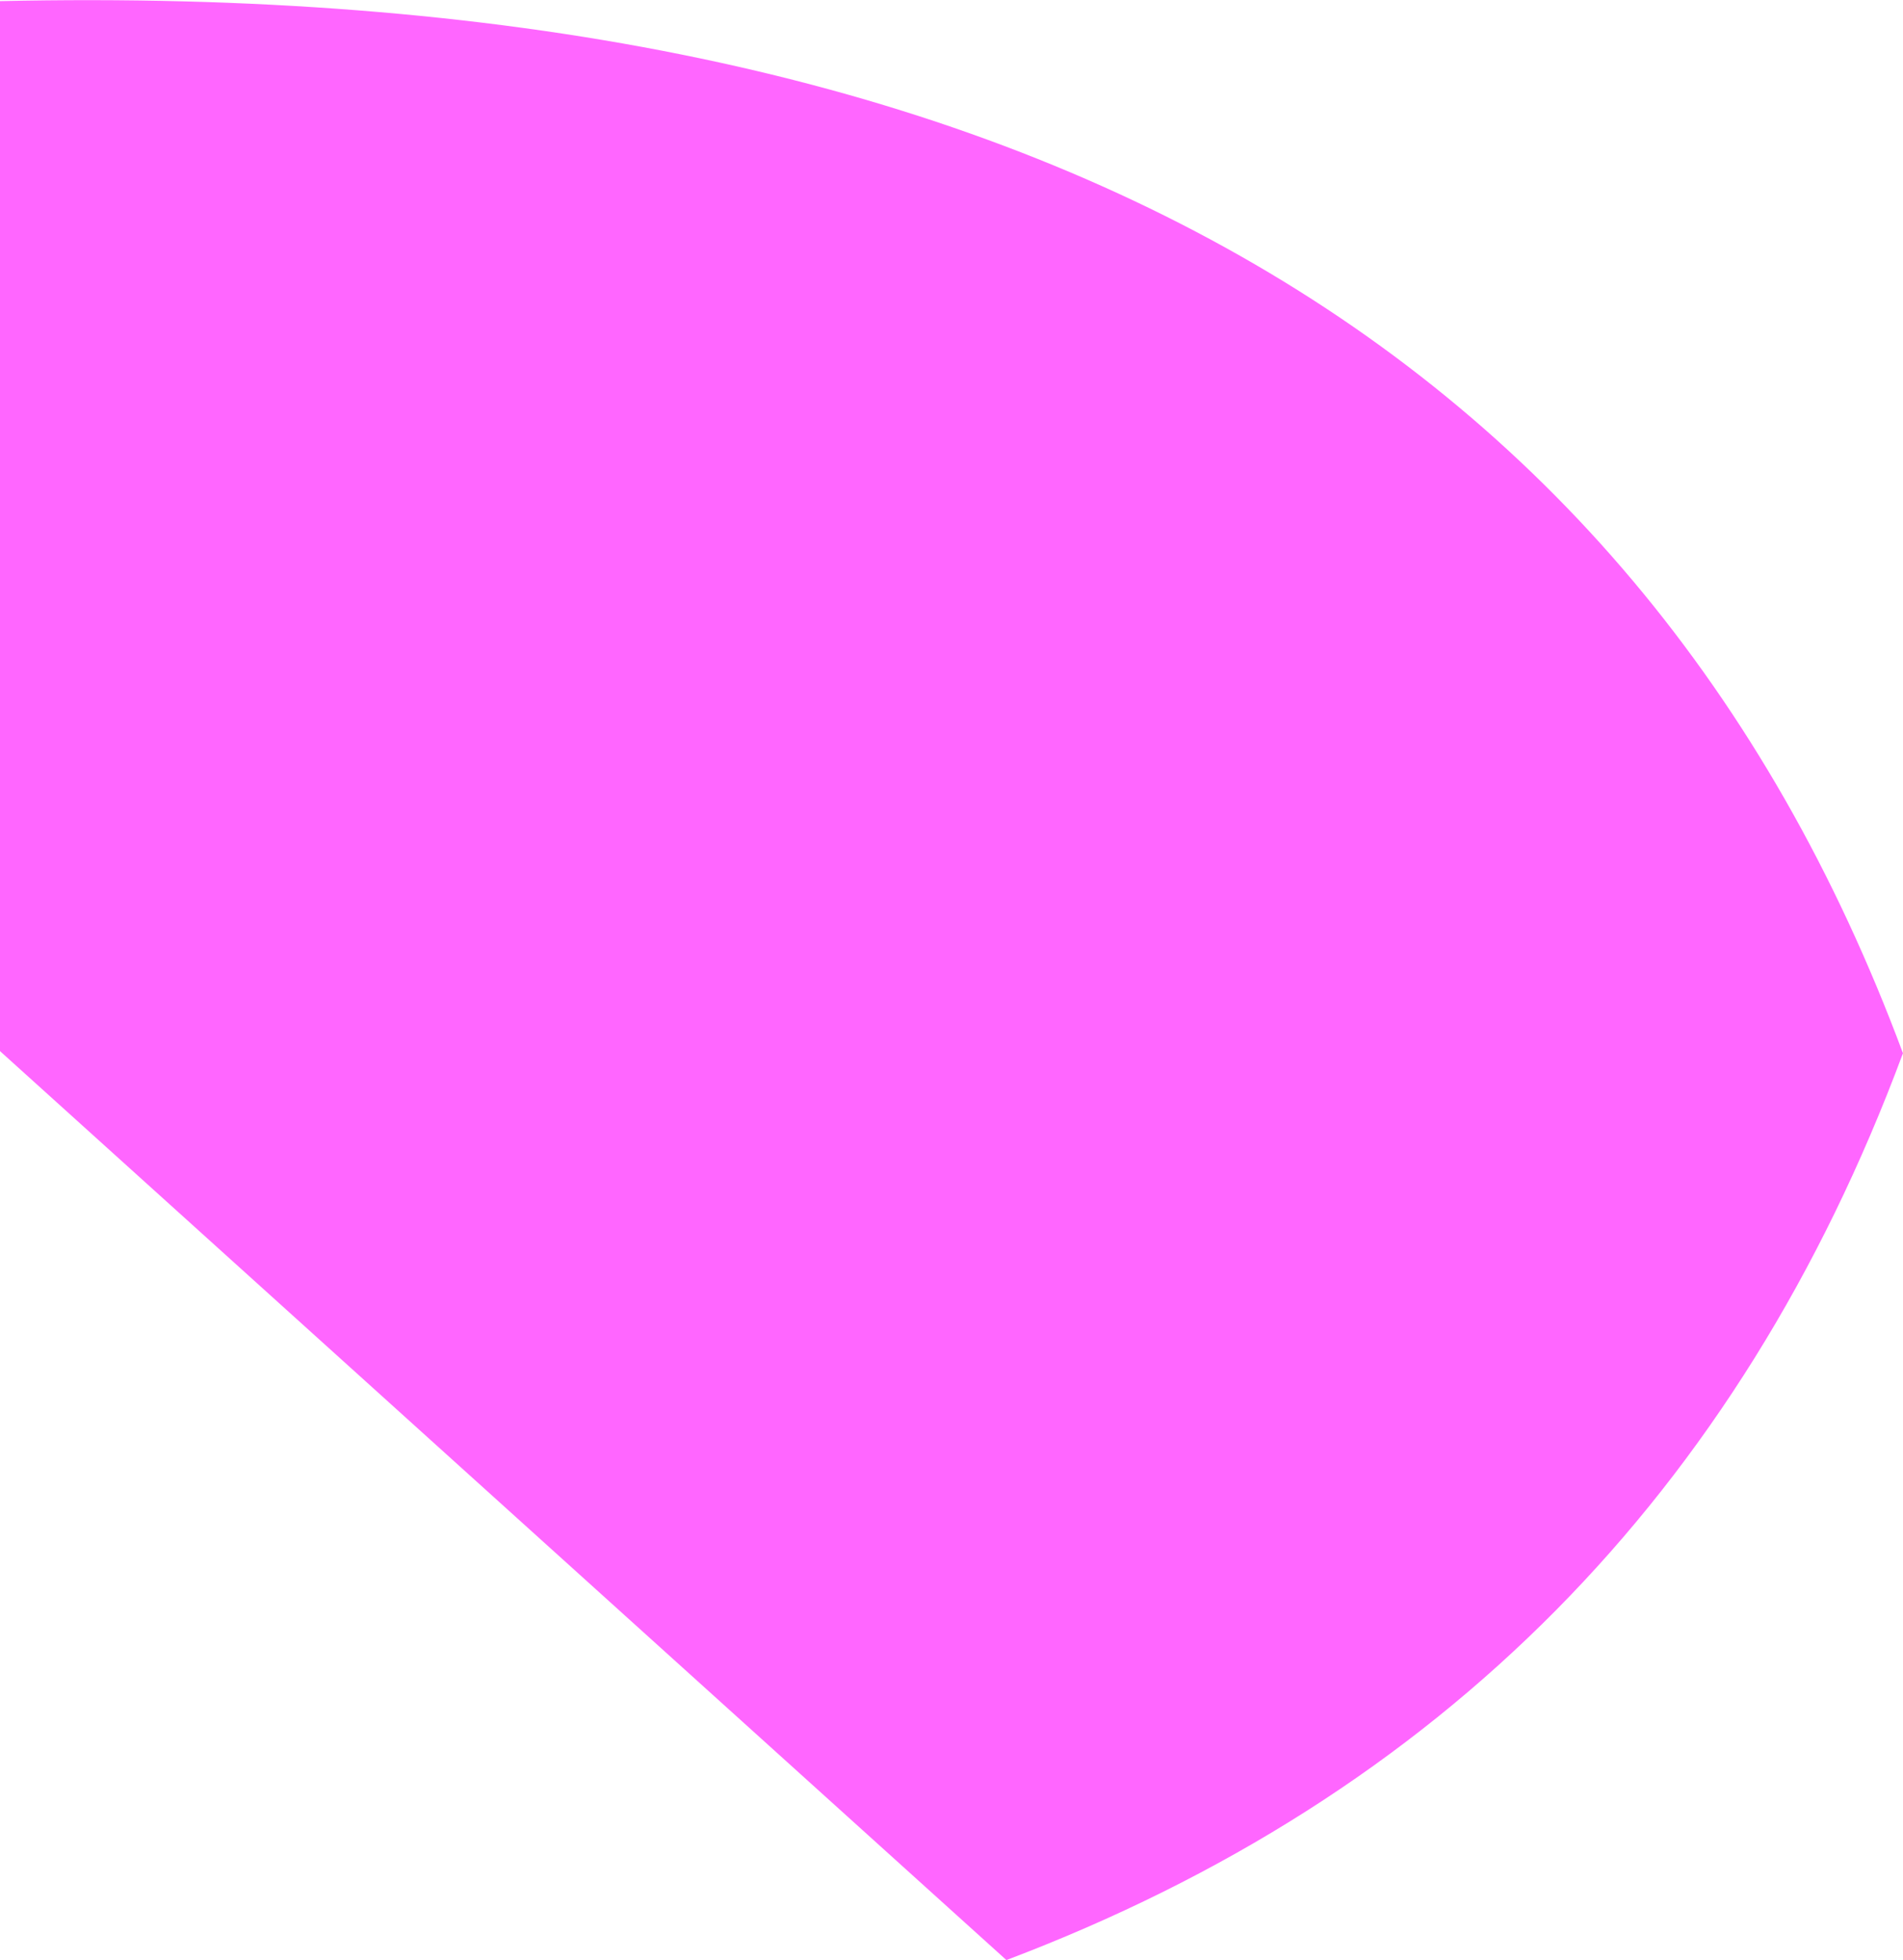
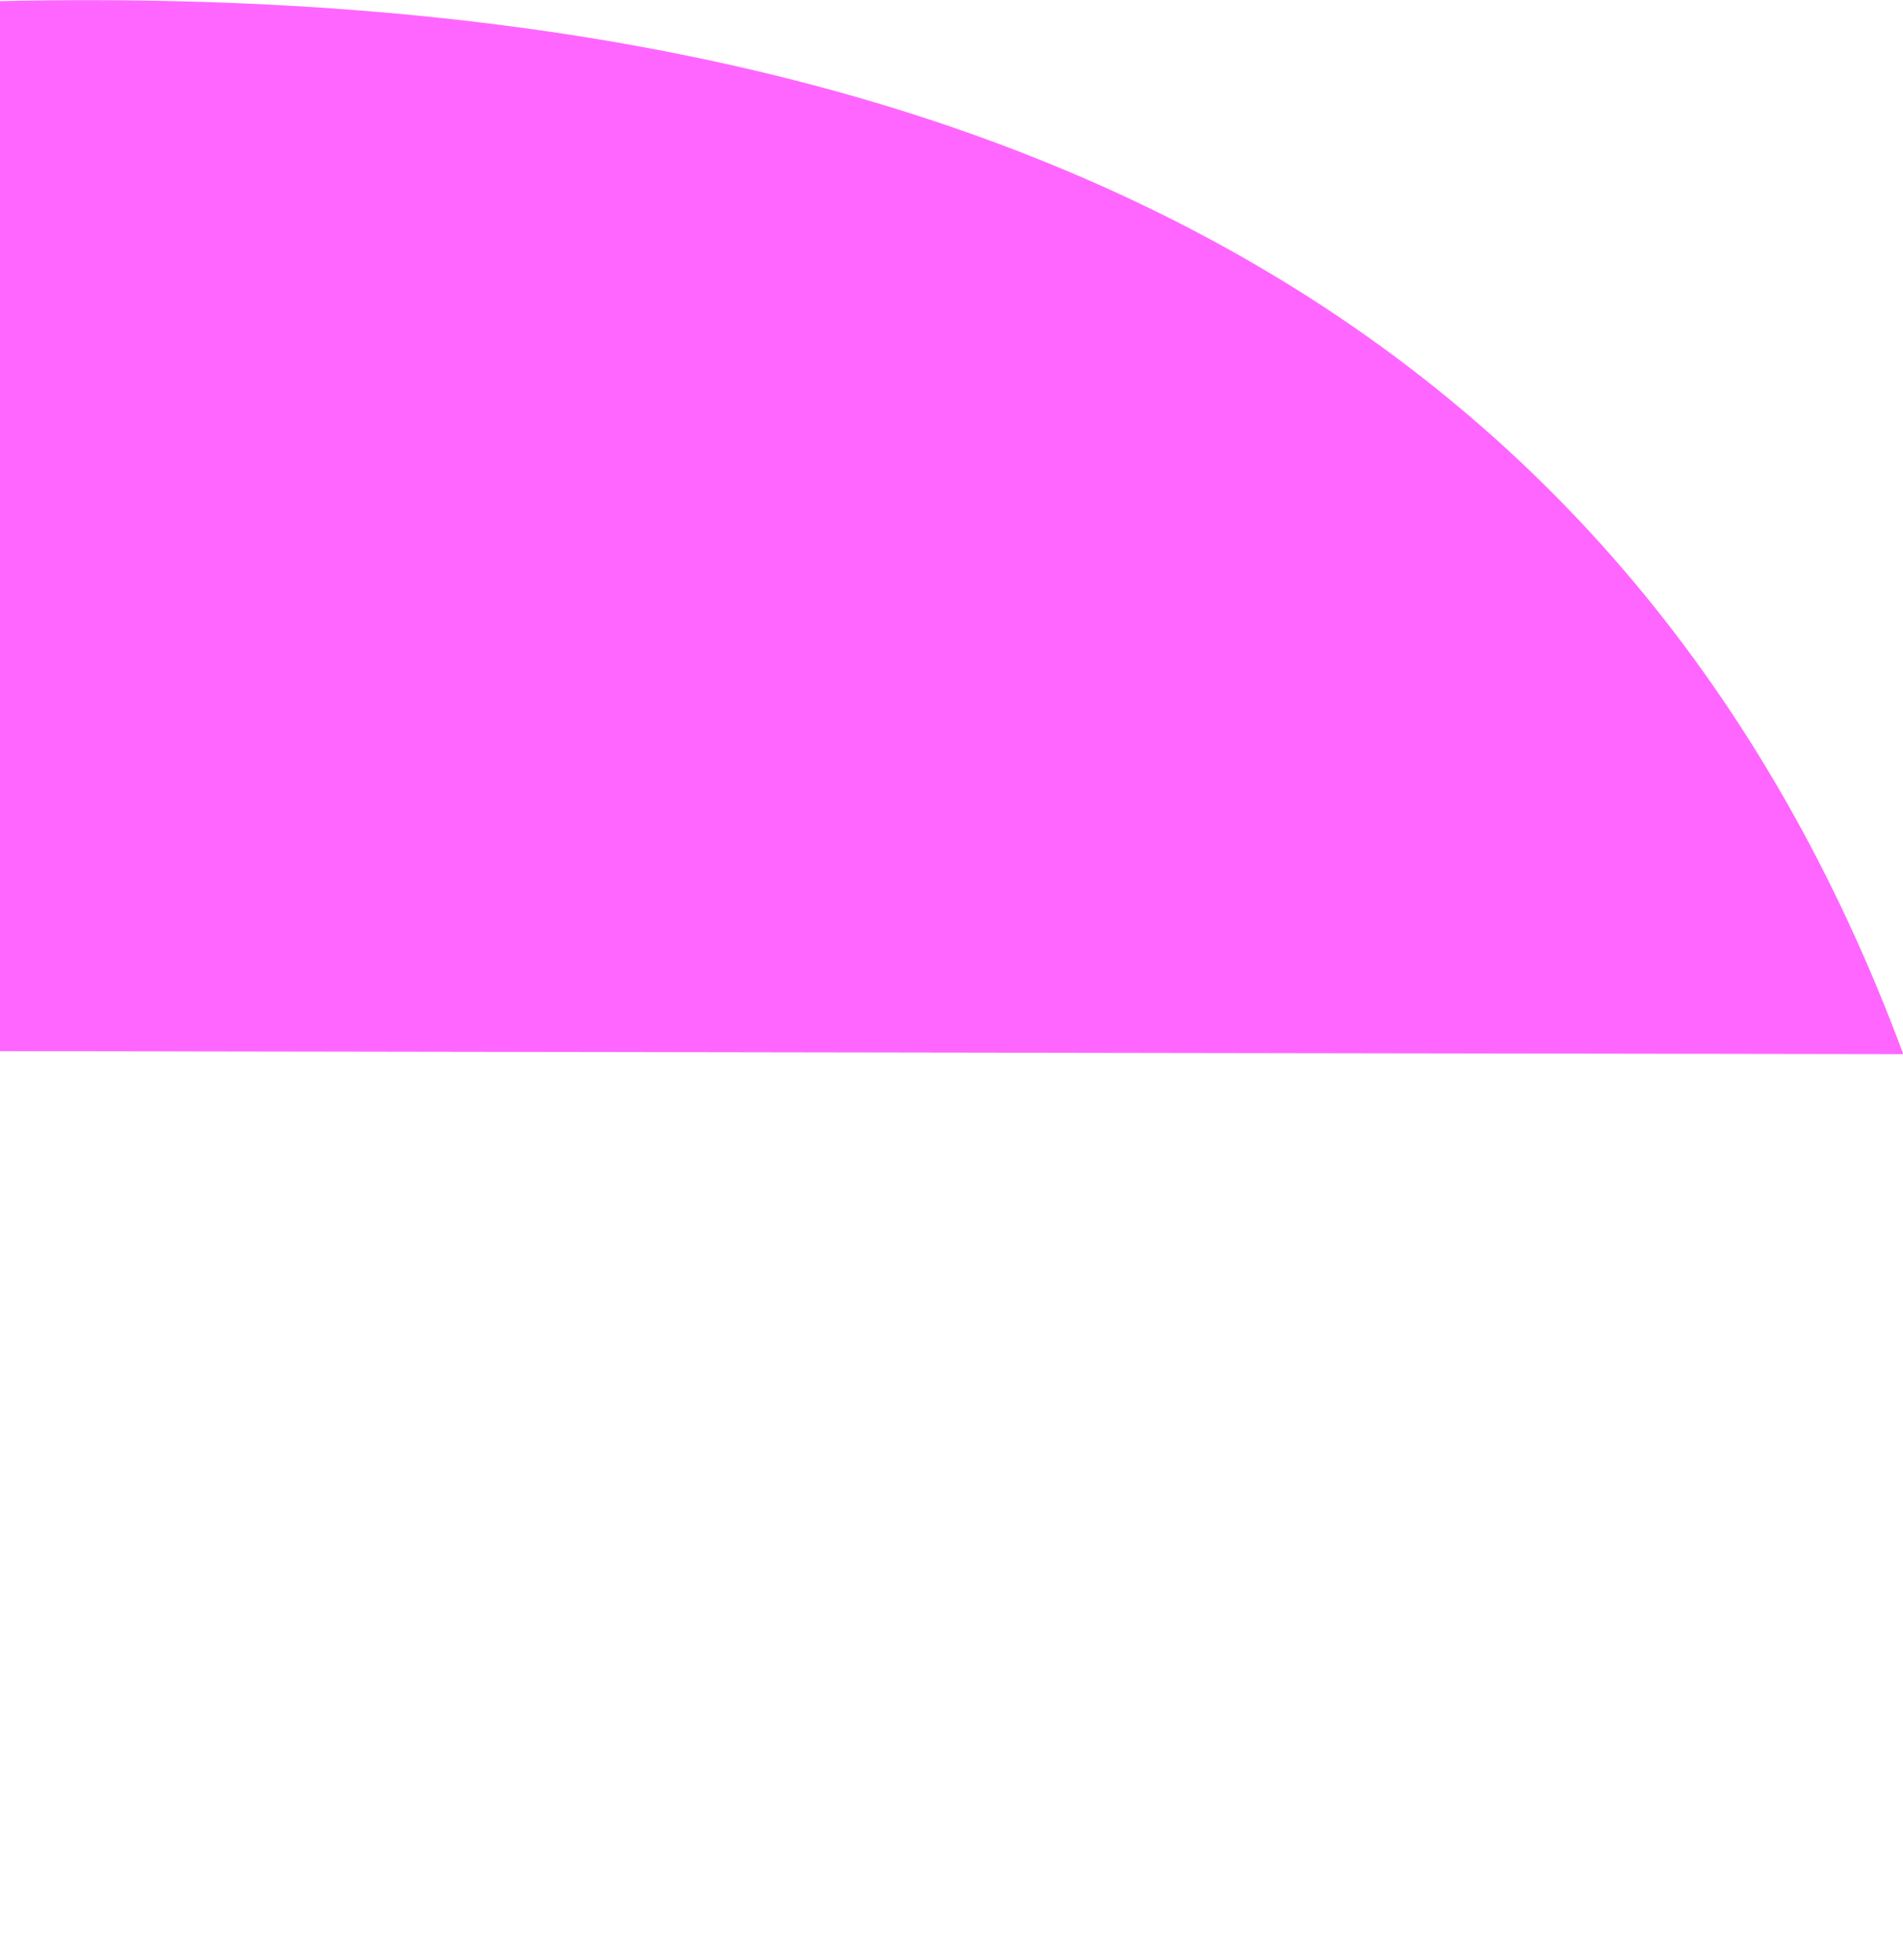
<svg xmlns="http://www.w3.org/2000/svg" height="260.6px" width="253.0px">
  <g transform="matrix(1.0, 0.0, 0.0, 1.0, 0.0, 0.0)">
-     <path d="M252.95 140.15 Q220.3 227.85 133.8 260.6 L0.0 139.75 0.0 0.15 Q199.35 -4.25 253.0 140.05 L252.95 140.15" fill="#ff66ff" fill-rule="evenodd" stroke="none" />
+     <path d="M252.95 140.15 L0.0 139.75 0.0 0.15 Q199.35 -4.25 253.0 140.05 L252.95 140.15" fill="#ff66ff" fill-rule="evenodd" stroke="none" />
  </g>
</svg>